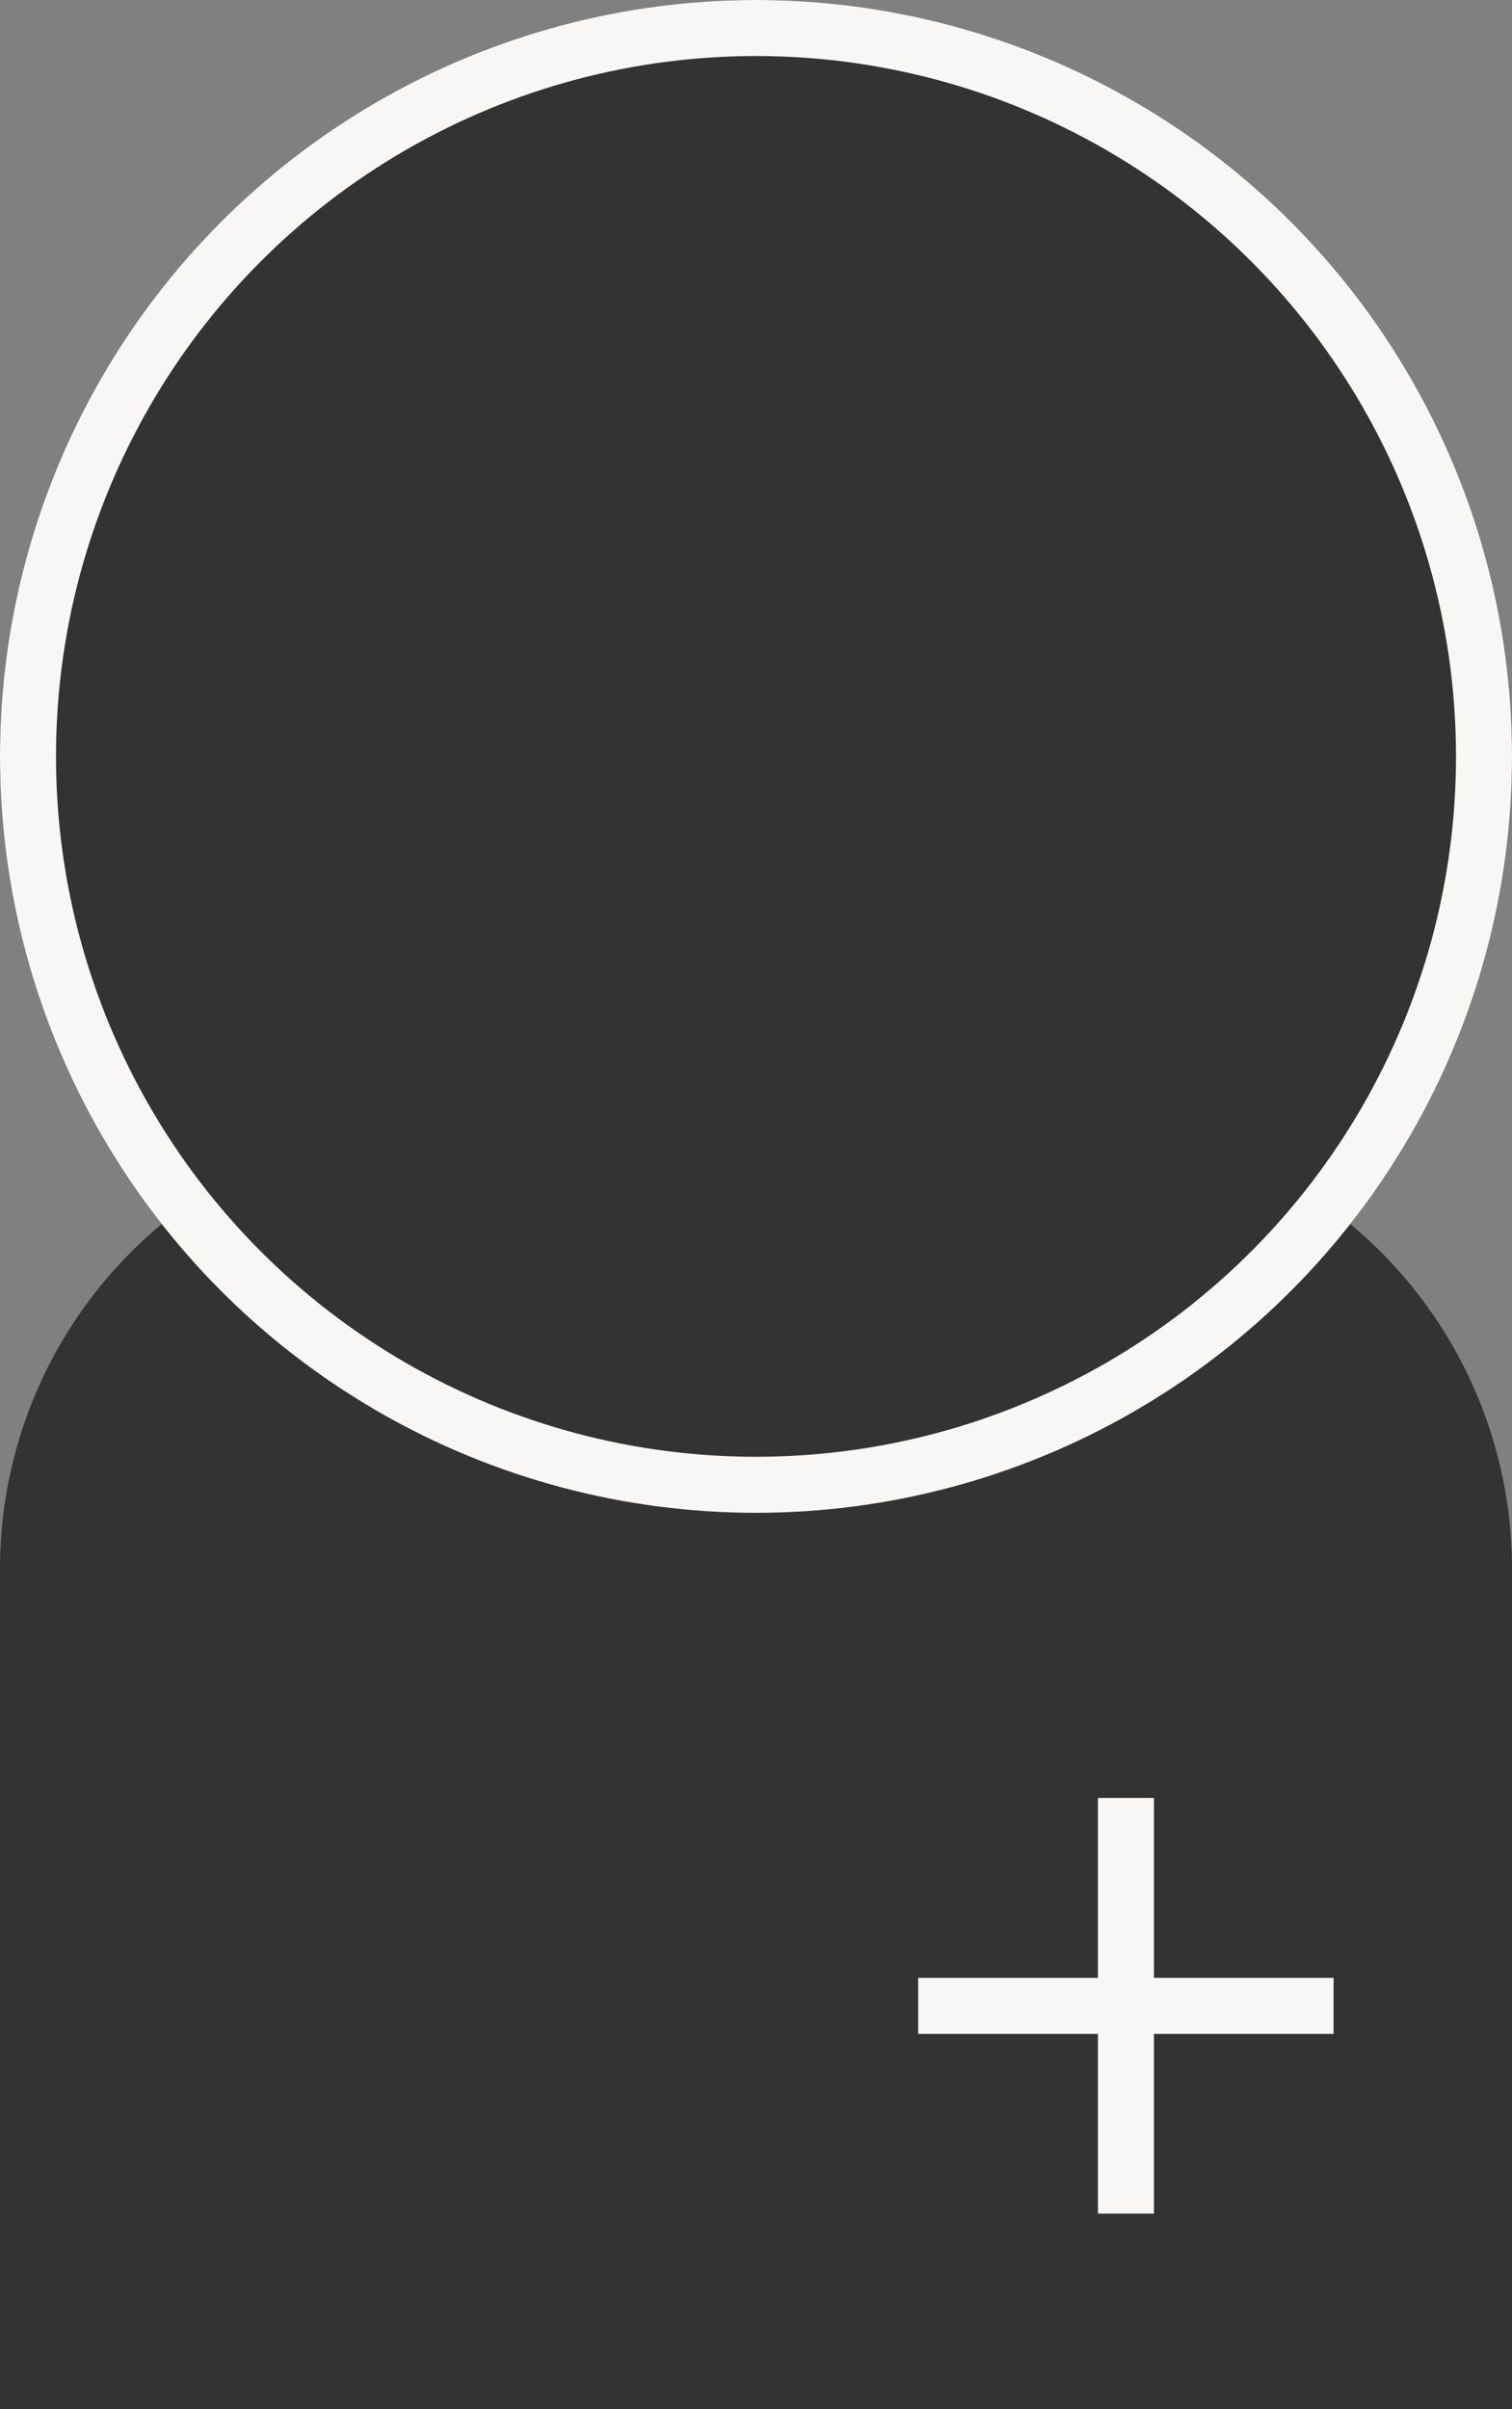
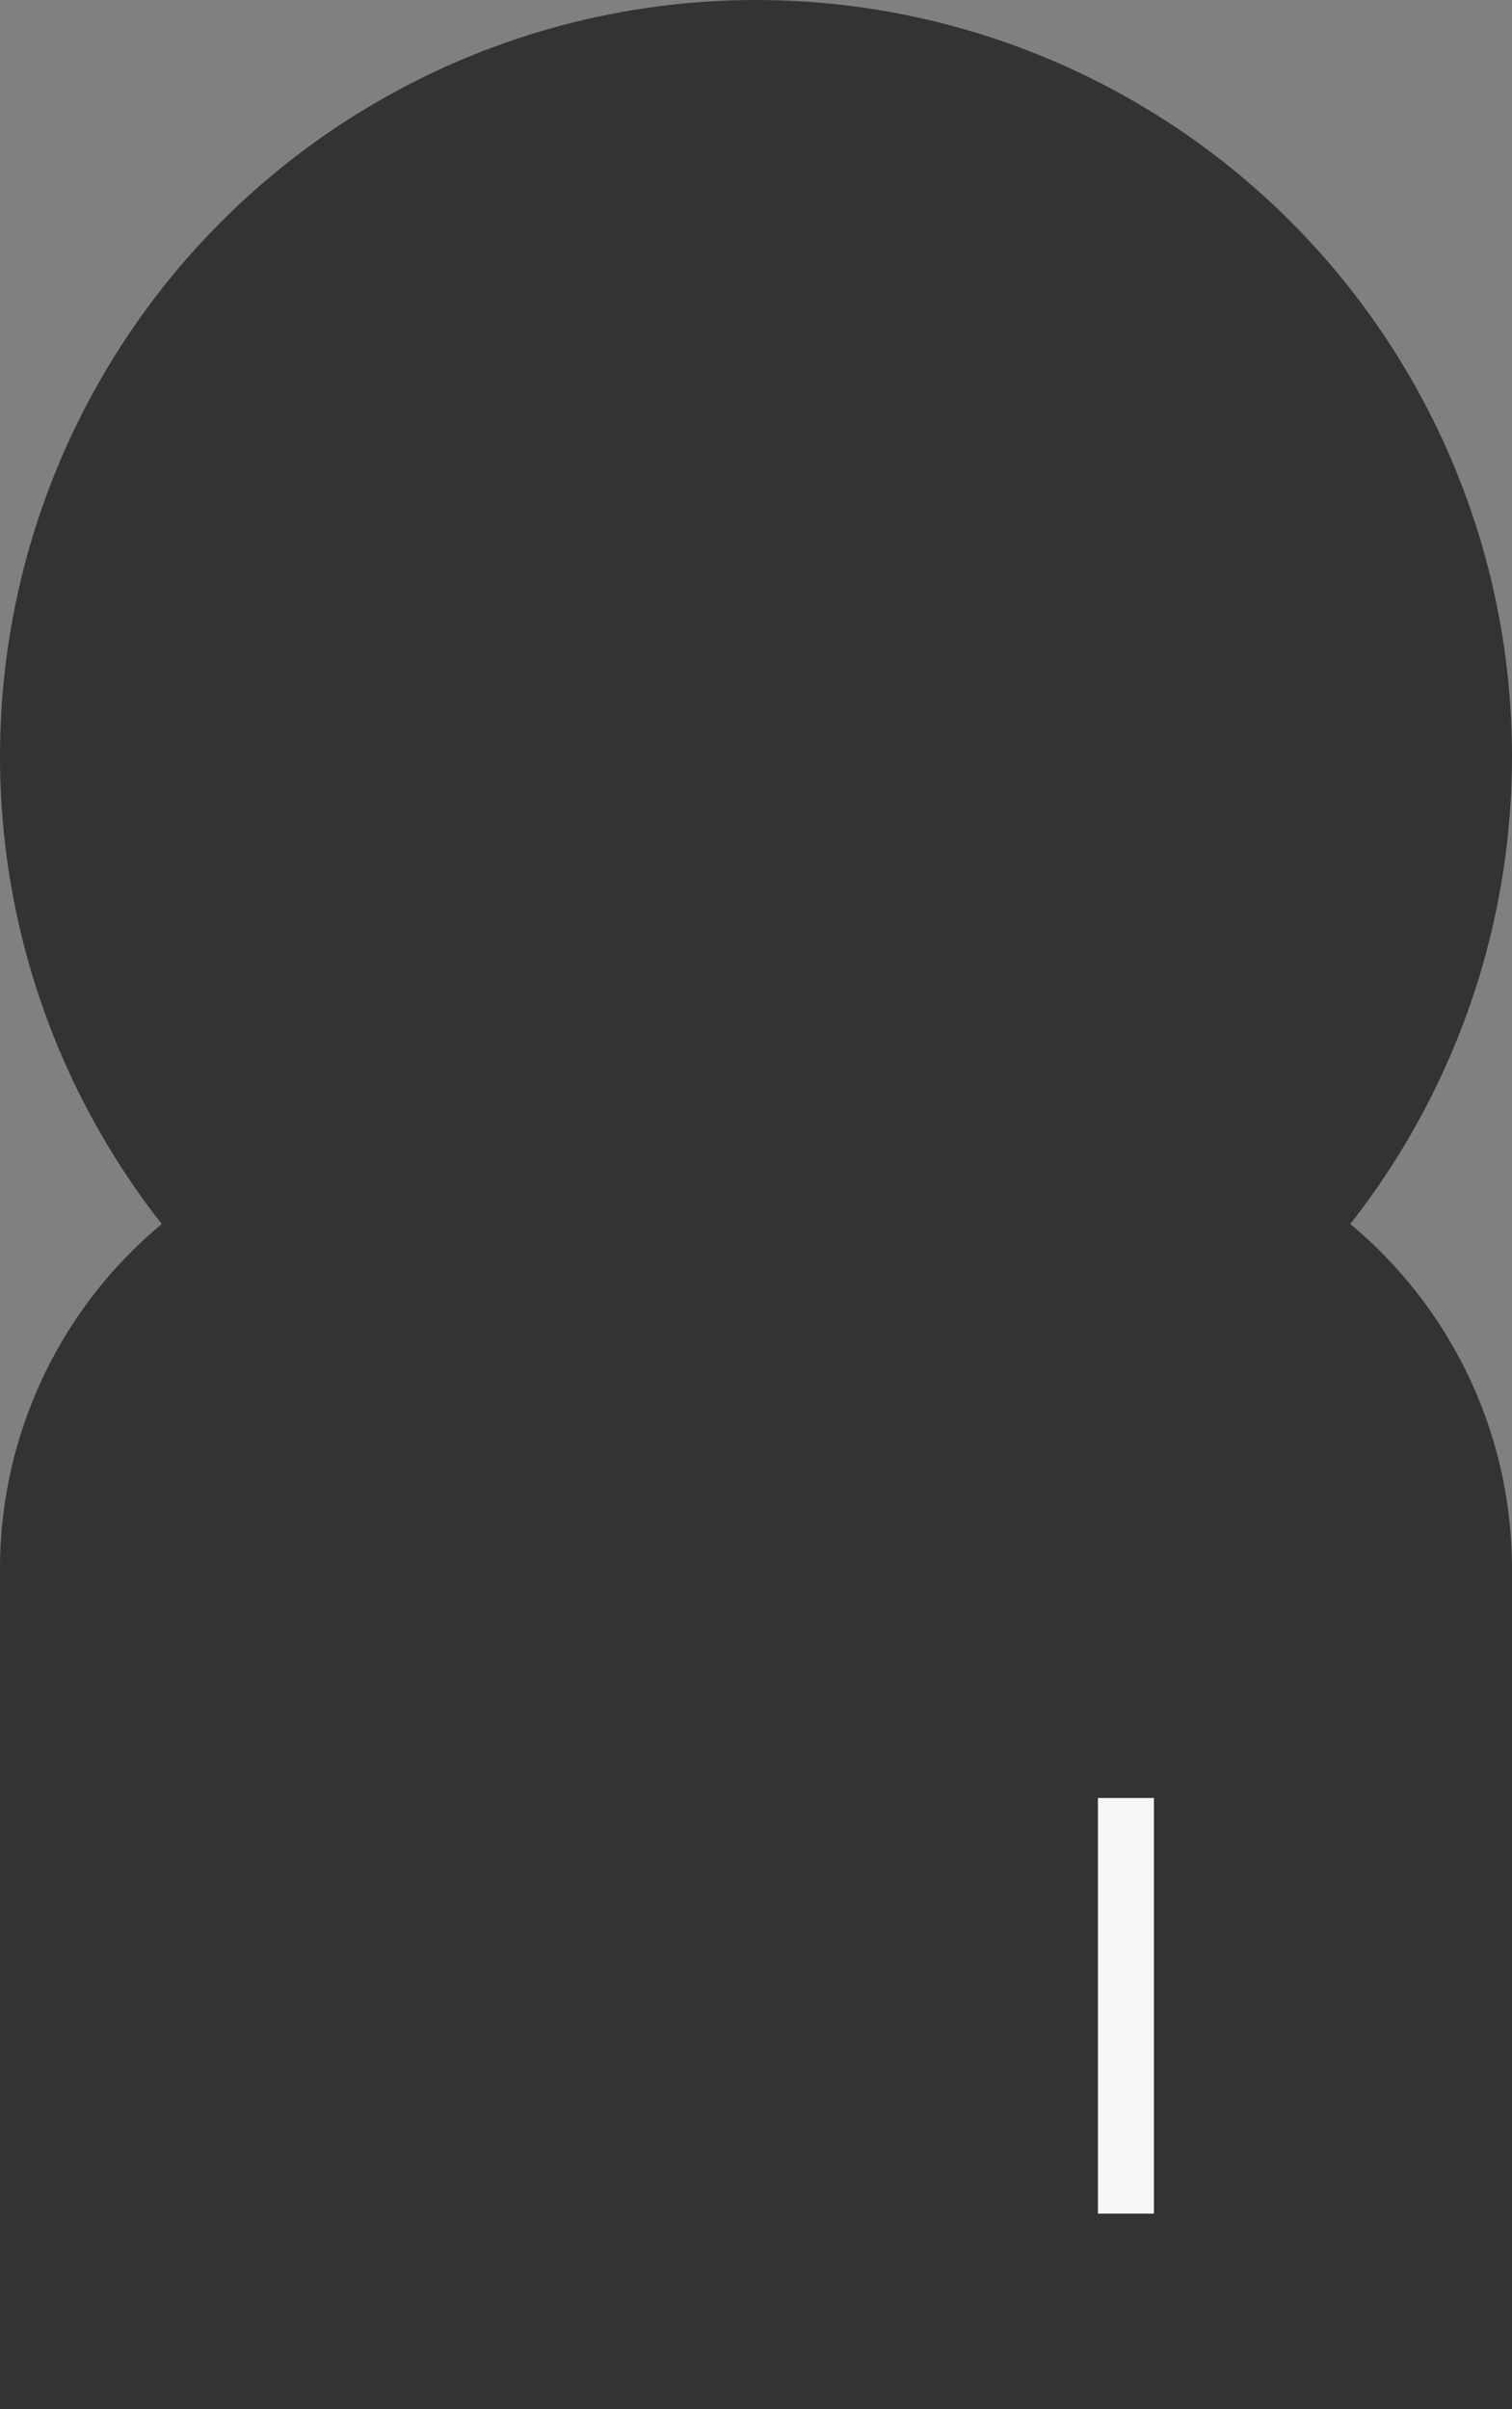
<svg xmlns="http://www.w3.org/2000/svg" width="27" height="43" viewBox="0 0 27 43">
  <rect x="0" y="0" width="27" height="43" fill="#808080" stroke="none" />
  <g id="グループ_5590" data-name="グループ 5590" transform="translate(-291 -689.2)">
    <path id="長方形_493" data-name="長方形 493" d="M8,0H19a8,8,0,0,1,8,8V23a0,0,0,0,1,0,0H0a0,0,0,0,1,0,0V8A8,8,0,0,1,8,0Z" transform="translate(291 709.2)" fill="#333" />
    <g id="楕円形_23" data-name="楕円形 23" transform="translate(291 689.2)" fill="#333" stroke="#f8f7f6" stroke-width="1">
      <circle cx="13.5" cy="13.5" r="13.5" stroke="none" />
-       <circle cx="13.5" cy="13.5" r="13" fill="none" />
    </g>
    <g id="グループ_5589" data-name="グループ 5589" transform="translate(307.396 721.29)">
-       <path id="パス_1051" data-name="パス 1051" d="M0,0V7.418" transform="translate(7.418 3.71) rotate(90)" fill="none" stroke="#f8f7f6" stroke-width="1" />
      <path id="パス_1052" data-name="パス 1052" d="M0,0V7.418" transform="translate(3.71 7.418) rotate(180)" fill="none" stroke="#f8f7f6" stroke-width="1" />
    </g>
  </g>
</svg>